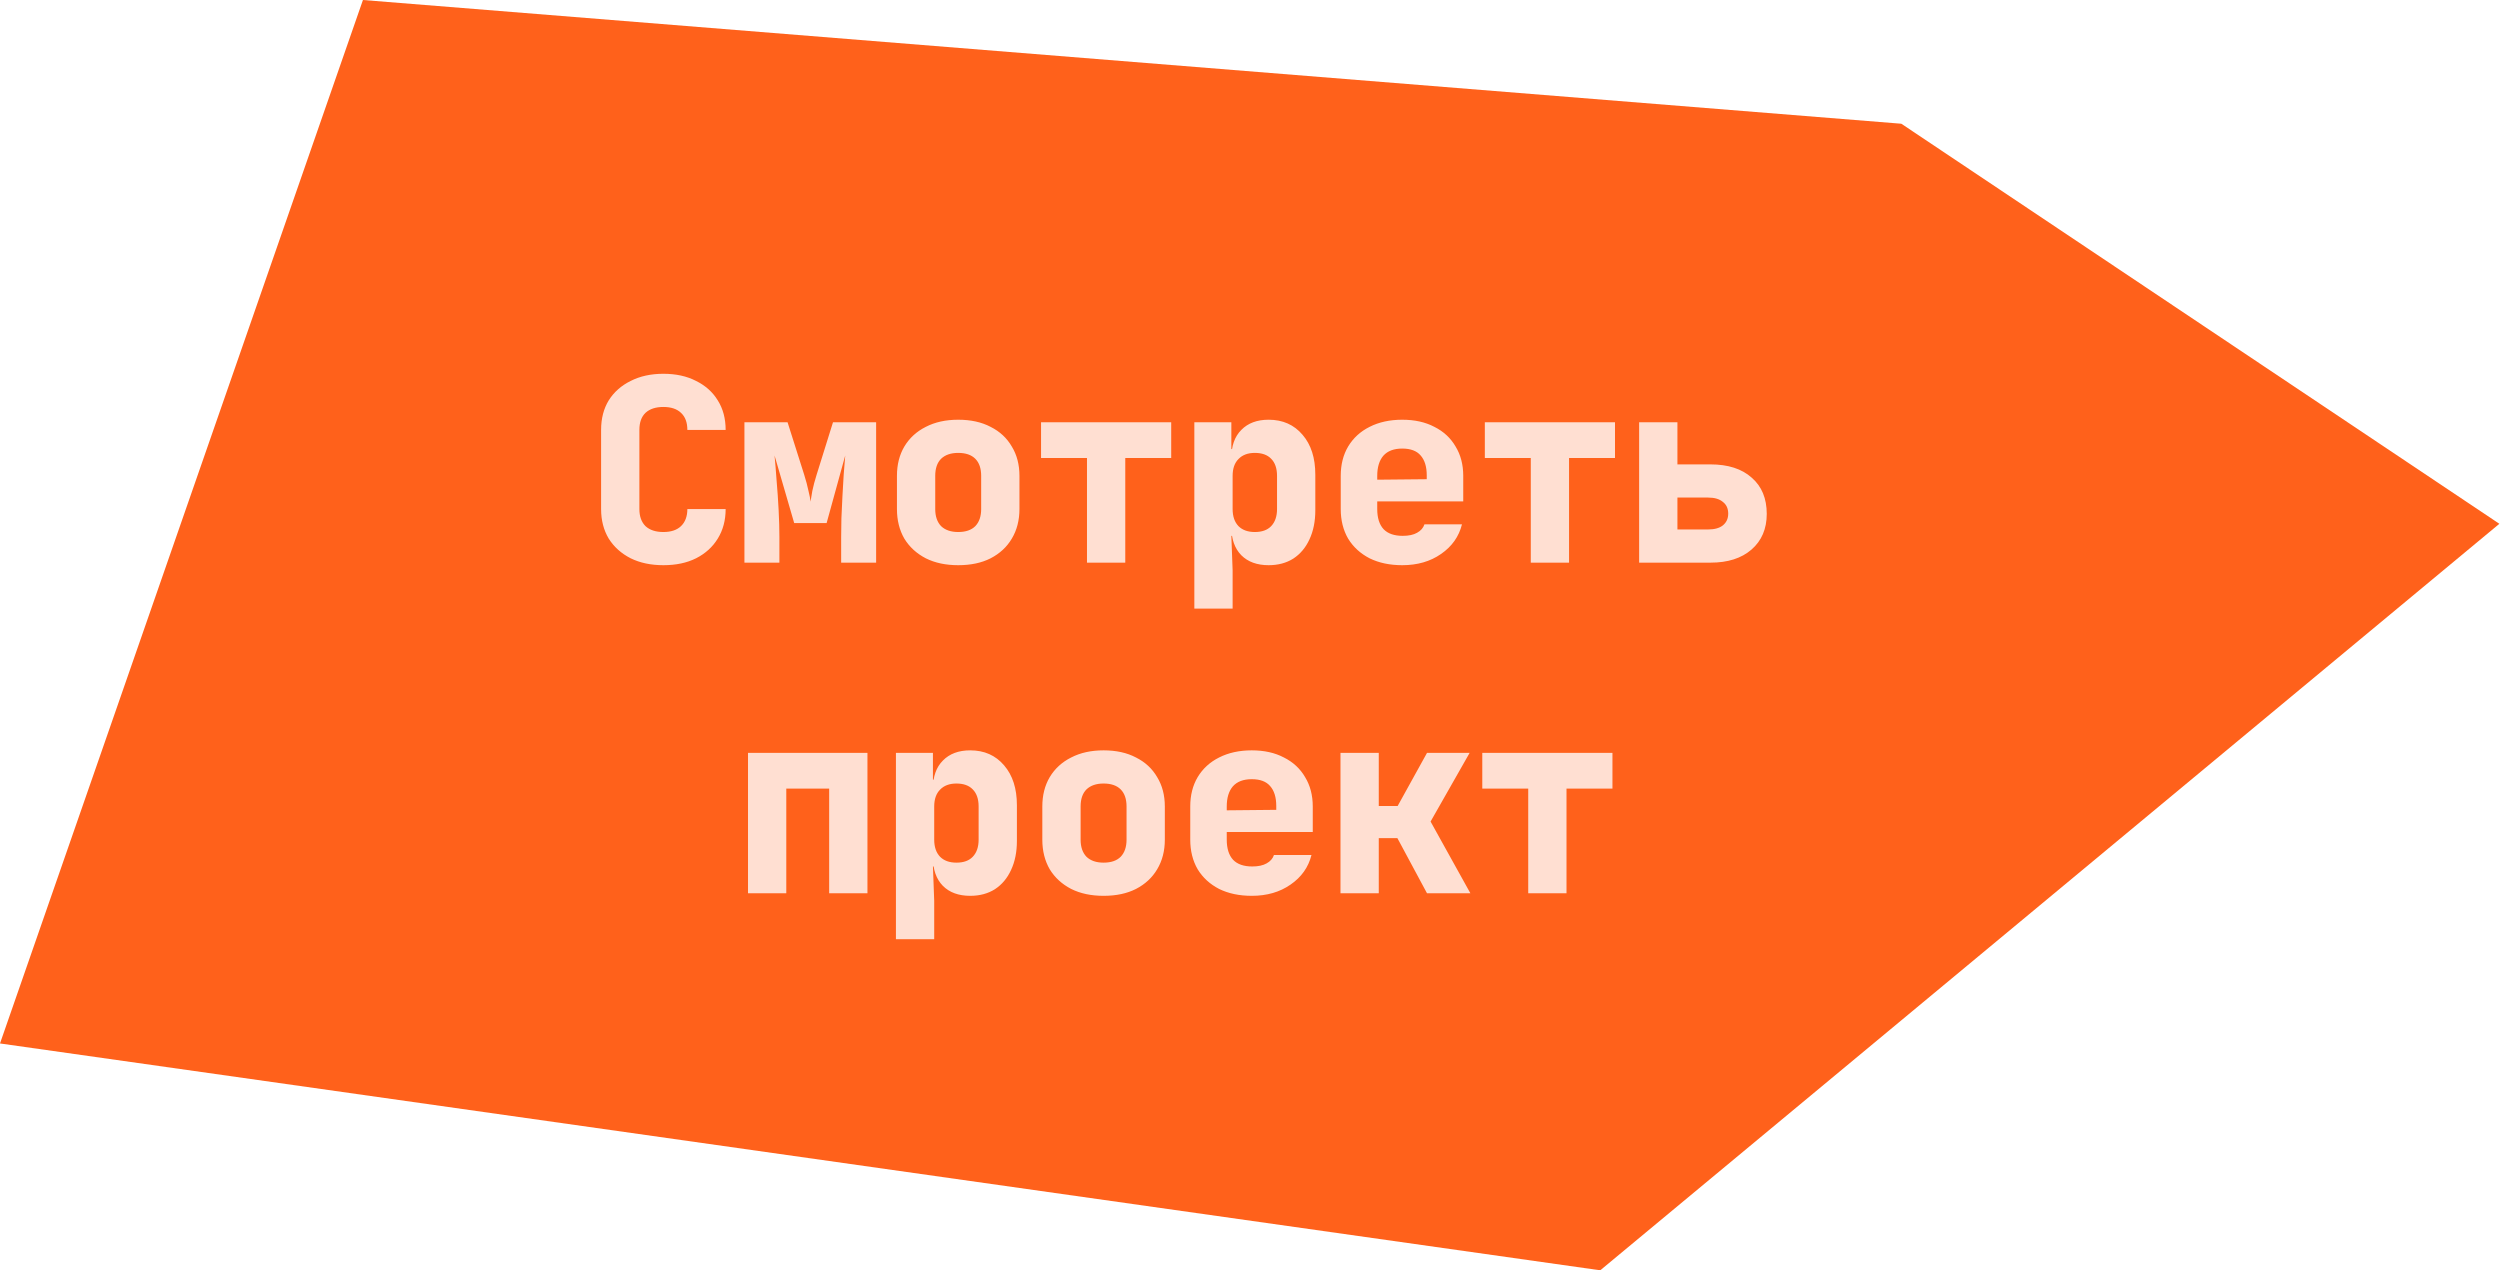
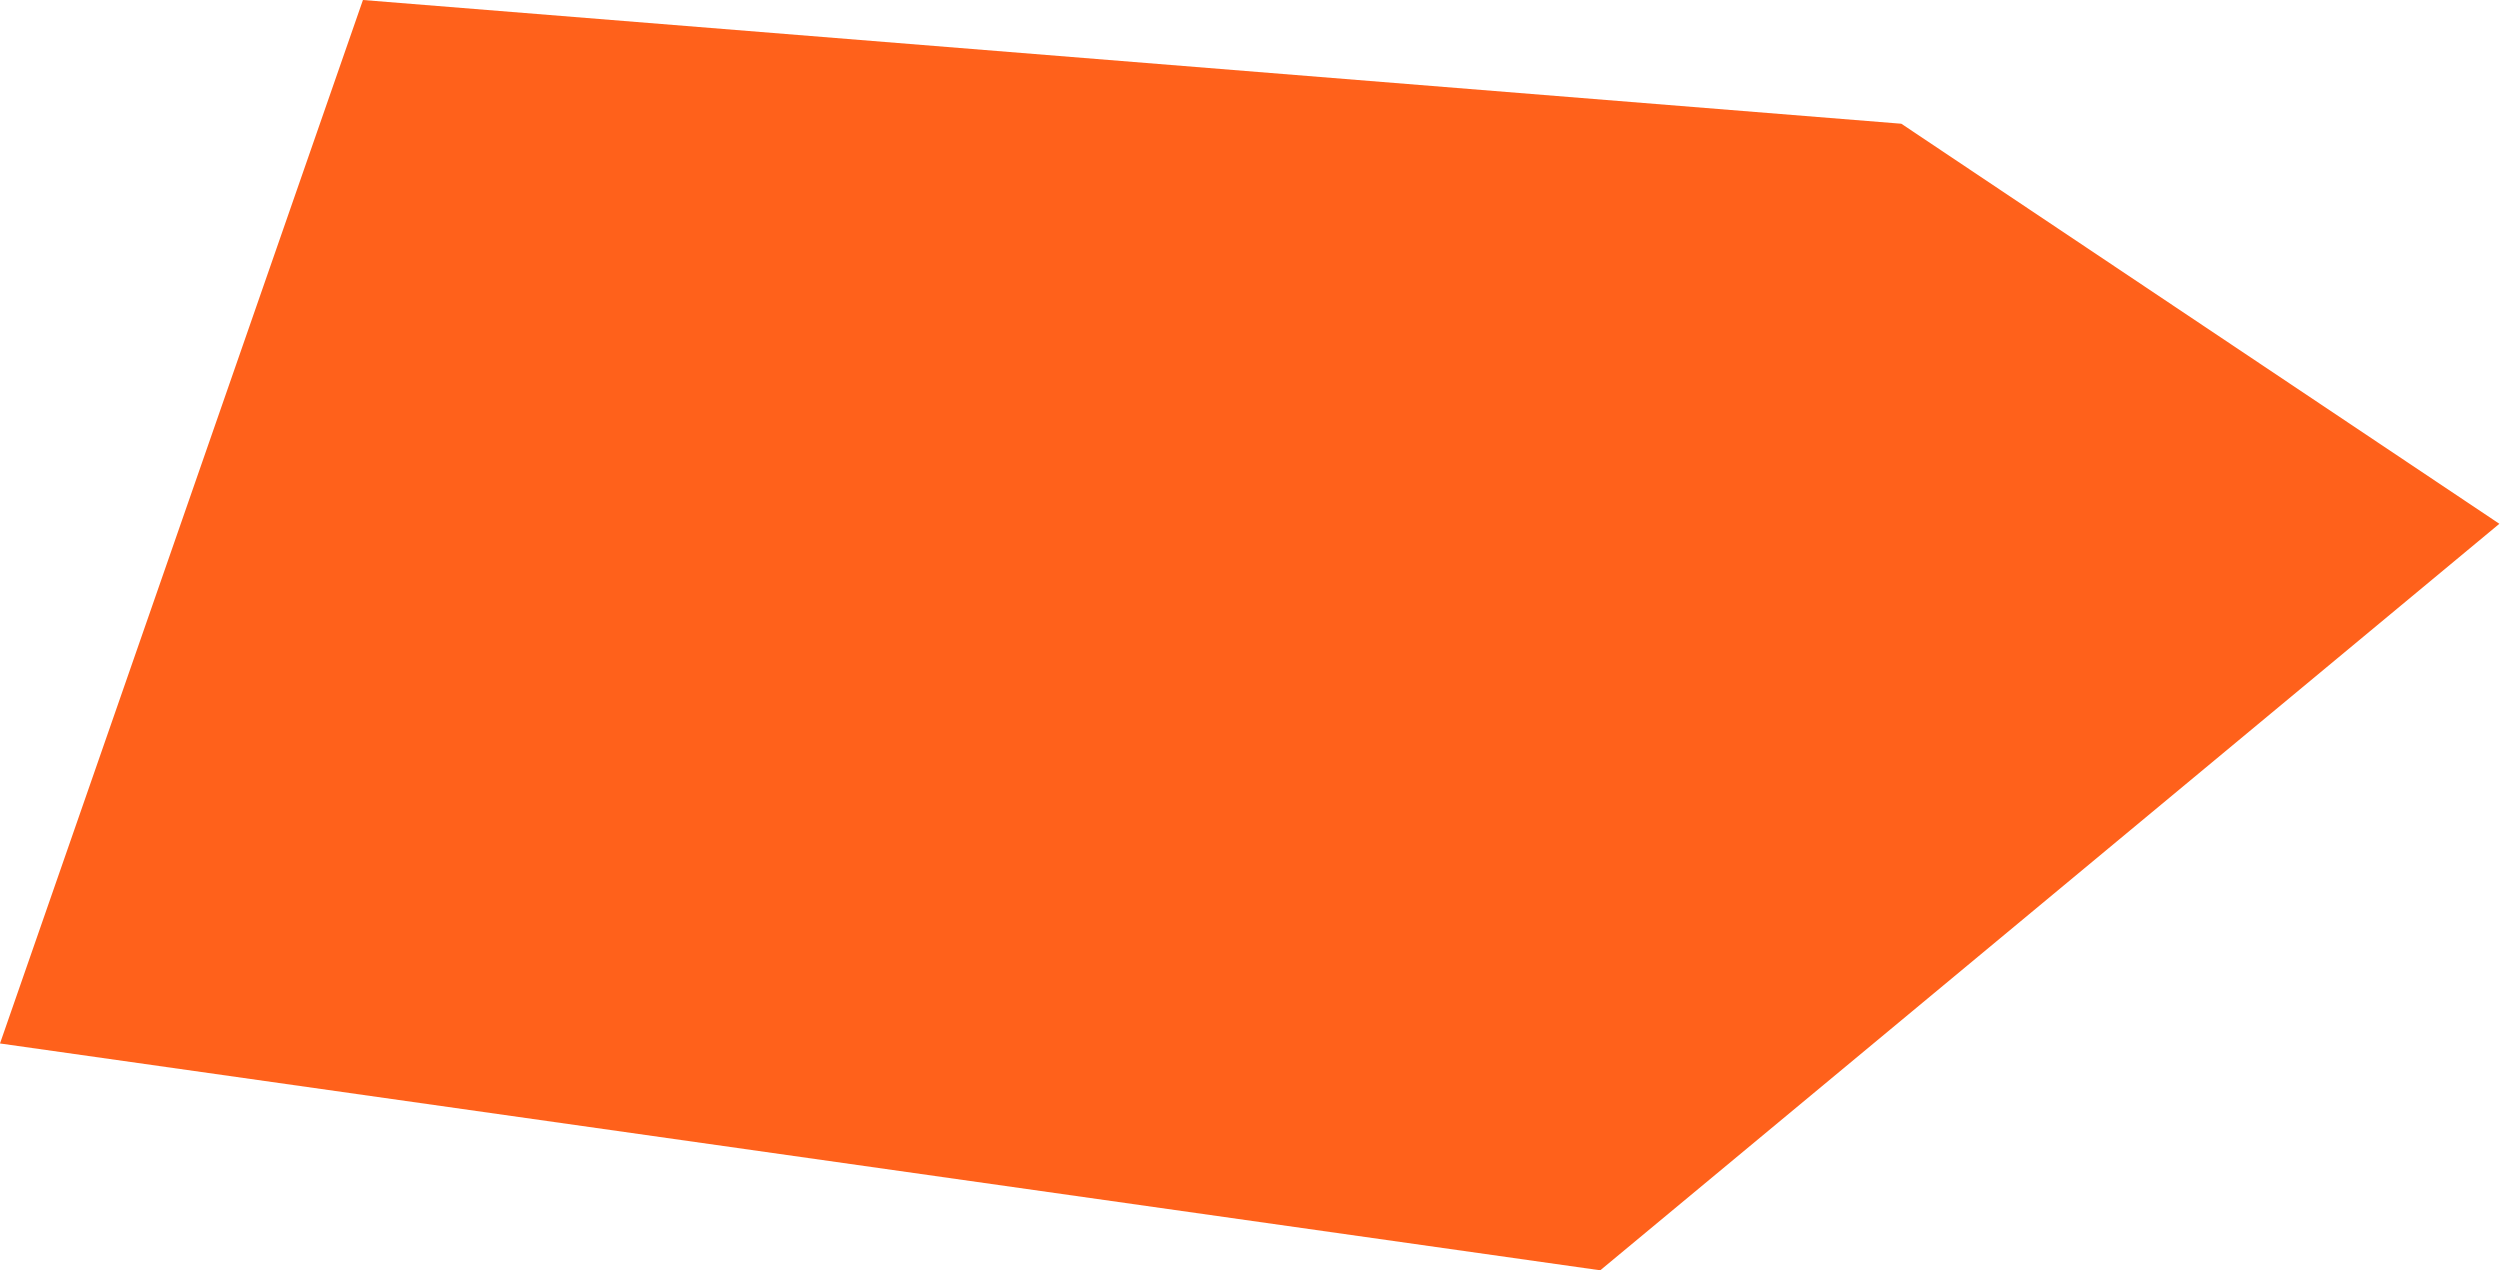
<svg xmlns="http://www.w3.org/2000/svg" width="431" height="219" viewBox="0 0 431 219" fill="none">
  <path d="M327.789 21.331L62.571 0L0 179.893L275.883 219L430.89 90.302L327.789 21.331Z" fill="#FF611B" />
-   <path d="M114.365 97.44C112.223 97.44 110.346 97.044 108.733 96.252C107.119 95.431 105.858 94.301 104.949 92.864C104.069 91.397 103.629 89.696 103.629 87.76V74.12C103.629 72.155 104.069 70.453 104.949 69.016C105.858 67.579 107.119 66.464 108.733 65.672C110.346 64.851 112.223 64.44 114.365 64.44C116.535 64.44 118.413 64.851 119.997 65.672C121.61 66.464 122.857 67.579 123.737 69.016C124.646 70.453 125.101 72.155 125.101 74.12H118.501C118.501 72.829 118.134 71.847 117.401 71.172C116.697 70.497 115.685 70.16 114.365 70.16C113.045 70.16 112.018 70.497 111.285 71.172C110.581 71.847 110.229 72.829 110.229 74.12V87.76C110.229 89.021 110.581 90.004 111.285 90.708C112.018 91.383 113.045 91.72 114.365 91.72C115.685 91.72 116.697 91.383 117.401 90.708C118.134 90.004 118.501 89.021 118.501 87.76H125.101C125.101 89.696 124.646 91.397 123.737 92.864C122.857 94.301 121.61 95.431 119.997 96.252C118.413 97.044 116.535 97.44 114.365 97.44ZM128.34 97V72.8H135.776L138.636 81.82C138.958 82.847 139.208 83.785 139.384 84.636C139.589 85.457 139.706 86.073 139.736 86.484C139.794 86.073 139.897 85.457 140.044 84.636C140.22 83.785 140.469 82.847 140.792 81.82L143.608 72.8H151.044V97H145.016V92.6C145.016 91.632 145.03 90.547 145.06 89.344C145.118 88.112 145.177 86.851 145.236 85.56C145.324 84.24 145.397 82.979 145.456 81.776C145.544 80.544 145.632 79.459 145.72 78.52L142.508 90.18H136.92L133.532 78.52C133.649 79.723 133.766 81.16 133.884 82.832C134.03 84.504 134.148 86.205 134.236 87.936C134.324 89.637 134.368 91.192 134.368 92.6V97H128.34ZM165.194 97.44C163.053 97.44 161.19 97.044 159.606 96.252C158.022 95.431 156.79 94.301 155.91 92.864C155.06 91.397 154.634 89.696 154.634 87.76V82.04C154.634 80.104 155.06 78.417 155.91 76.98C156.79 75.513 158.022 74.384 159.606 73.592C161.19 72.771 163.053 72.36 165.194 72.36C167.365 72.36 169.228 72.771 170.782 73.592C172.366 74.384 173.584 75.513 174.434 76.98C175.314 78.417 175.754 80.104 175.754 82.04V87.76C175.754 89.696 175.314 91.397 174.434 92.864C173.584 94.301 172.366 95.431 170.782 96.252C169.228 97.044 167.365 97.44 165.194 97.44ZM165.194 91.72C166.485 91.72 167.468 91.383 168.142 90.708C168.817 90.004 169.154 89.021 169.154 87.76V82.04C169.154 80.749 168.817 79.767 168.142 79.092C167.468 78.417 166.485 78.08 165.194 78.08C163.933 78.08 162.95 78.417 162.246 79.092C161.572 79.767 161.234 80.749 161.234 82.04V87.76C161.234 89.021 161.572 90.004 162.246 90.708C162.95 91.383 163.933 91.72 165.194 91.72ZM187.397 97V78.96H179.477V72.8H201.917V78.96H193.997V97H187.397ZM205.904 104.92V72.8H212.284V77.42H213.824L212.284 78.96C212.284 76.877 212.856 75.264 214 74.12C215.144 72.947 216.713 72.36 218.708 72.36C221.143 72.36 223.093 73.225 224.56 74.956C226.027 76.657 226.76 78.945 226.76 81.82V87.98C226.76 89.887 226.423 91.559 225.748 92.996C225.103 94.404 224.179 95.504 222.976 96.296C221.773 97.059 220.351 97.44 218.708 97.44C216.713 97.44 215.144 96.868 214 95.724C212.856 94.551 212.284 92.923 212.284 90.84L213.824 92.38H212.284L212.504 98.32V104.92H205.904ZM216.332 91.72C217.564 91.72 218.503 91.383 219.148 90.708C219.823 90.004 220.16 89.021 220.16 87.76V82.04C220.16 80.749 219.823 79.767 219.148 79.092C218.503 78.417 217.564 78.08 216.332 78.08C215.129 78.08 214.191 78.432 213.516 79.136C212.841 79.811 212.504 80.779 212.504 82.04V87.76C212.504 89.021 212.841 90.004 213.516 90.708C214.191 91.383 215.129 91.72 216.332 91.72ZM241.747 97.44C239.605 97.44 237.728 97.044 236.115 96.252C234.531 95.431 233.299 94.301 232.419 92.864C231.568 91.397 231.143 89.696 231.143 87.76V82.04C231.143 80.104 231.568 78.417 232.419 76.98C233.299 75.513 234.531 74.384 236.115 73.592C237.728 72.771 239.605 72.36 241.747 72.36C243.888 72.36 245.736 72.771 247.291 73.592C248.875 74.384 250.092 75.513 250.943 76.98C251.823 78.417 252.263 80.104 252.263 82.04V86.44H237.435V87.76C237.435 89.285 237.801 90.444 238.535 91.236C239.268 91.999 240.368 92.38 241.835 92.38C242.861 92.38 243.683 92.204 244.299 91.852C244.944 91.5 245.369 91.016 245.575 90.4H252.043C251.515 92.512 250.312 94.213 248.435 95.504C246.587 96.795 244.357 97.44 241.747 97.44ZM245.971 83.052V81.952C245.971 80.456 245.619 79.312 244.915 78.52C244.24 77.728 243.184 77.332 241.747 77.332C240.309 77.332 239.224 77.743 238.491 78.564C237.787 79.385 237.435 80.544 237.435 82.04V82.7L246.411 82.612L245.971 83.052ZM263.906 97V78.96H255.986V72.8H278.426V78.96H270.506V97H263.906ZM282.588 97V72.8H289.188V80.06H294.864C297.915 80.06 300.291 80.823 301.992 82.348C303.723 83.844 304.588 85.927 304.588 88.596C304.588 91.177 303.708 93.231 301.948 94.756C300.218 96.252 297.871 97 294.908 97H282.588ZM289.188 91.28H294.468C295.583 91.28 296.434 91.045 297.02 90.576C297.636 90.077 297.944 89.403 297.944 88.552C297.944 87.672 297.636 86.997 297.02 86.528C296.434 86.029 295.583 85.78 294.468 85.78H289.188V91.28ZM128.956 154V129.8H149.548V154H142.948V135.96H135.556V154H128.956ZM154.458 161.92V129.8H160.838V134.42H162.378L160.838 135.96C160.838 133.877 161.41 132.264 162.554 131.12C163.698 129.947 165.268 129.36 167.262 129.36C169.697 129.36 171.648 130.225 173.114 131.956C174.581 133.657 175.314 135.945 175.314 138.82V144.98C175.314 146.887 174.977 148.559 174.302 149.996C173.657 151.404 172.733 152.504 171.53 153.296C170.328 154.059 168.905 154.44 167.262 154.44C165.268 154.44 163.698 153.868 162.554 152.724C161.41 151.551 160.838 149.923 160.838 147.84L162.378 149.38H160.838L161.058 155.32V161.92H154.458ZM164.886 148.72C166.118 148.72 167.057 148.383 167.702 147.708C168.377 147.004 168.714 146.021 168.714 144.76V139.04C168.714 137.749 168.377 136.767 167.702 136.092C167.057 135.417 166.118 135.08 164.886 135.08C163.684 135.08 162.745 135.432 162.07 136.136C161.396 136.811 161.058 137.779 161.058 139.04V144.76C161.058 146.021 161.396 147.004 162.07 147.708C162.745 148.383 163.684 148.72 164.886 148.72ZM190.257 154.44C188.116 154.44 186.253 154.044 184.669 153.252C183.085 152.431 181.853 151.301 180.973 149.864C180.123 148.397 179.697 146.696 179.697 144.76V139.04C179.697 137.104 180.123 135.417 180.973 133.98C181.853 132.513 183.085 131.384 184.669 130.592C186.253 129.771 188.116 129.36 190.257 129.36C192.428 129.36 194.291 129.771 195.845 130.592C197.429 131.384 198.647 132.513 199.497 133.98C200.377 135.417 200.817 137.104 200.817 139.04V144.76C200.817 146.696 200.377 148.397 199.497 149.864C198.647 151.301 197.429 152.431 195.845 153.252C194.291 154.044 192.428 154.44 190.257 154.44ZM190.257 148.72C191.548 148.72 192.531 148.383 193.205 147.708C193.88 147.004 194.217 146.021 194.217 144.76V139.04C194.217 137.749 193.88 136.767 193.205 136.092C192.531 135.417 191.548 135.08 190.257 135.08C188.996 135.08 188.013 135.417 187.309 136.092C186.635 136.767 186.297 137.749 186.297 139.04V144.76C186.297 146.021 186.635 147.004 187.309 147.708C188.013 148.383 188.996 148.72 190.257 148.72ZM215.804 154.44C213.663 154.44 211.785 154.044 210.172 153.252C208.588 152.431 207.356 151.301 206.476 149.864C205.625 148.397 205.2 146.696 205.2 144.76V139.04C205.2 137.104 205.625 135.417 206.476 133.98C207.356 132.513 208.588 131.384 210.172 130.592C211.785 129.771 213.663 129.36 215.804 129.36C217.945 129.36 219.793 129.771 221.348 130.592C222.932 131.384 224.149 132.513 225 133.98C225.88 135.417 226.32 137.104 226.32 139.04V143.44H211.492V144.76C211.492 146.285 211.859 147.444 212.592 148.236C213.325 148.999 214.425 149.38 215.892 149.38C216.919 149.38 217.74 149.204 218.356 148.852C219.001 148.5 219.427 148.016 219.632 147.4H226.1C225.572 149.512 224.369 151.213 222.492 152.504C220.644 153.795 218.415 154.44 215.804 154.44ZM220.028 140.052V138.952C220.028 137.456 219.676 136.312 218.972 135.52C218.297 134.728 217.241 134.332 215.804 134.332C214.367 134.332 213.281 134.743 212.548 135.564C211.844 136.385 211.492 137.544 211.492 139.04V139.7L220.468 139.612L220.028 140.052ZM231.099 154V129.8H237.699V138.952H240.955L246.015 129.8H253.363L246.631 141.636L253.495 154H246.015L240.911 144.496H237.699V154H231.099ZM263.466 154V135.96H255.546V129.8H277.986V135.96H270.066V154H263.466Z" fill="#FFDFD2" />
</svg>